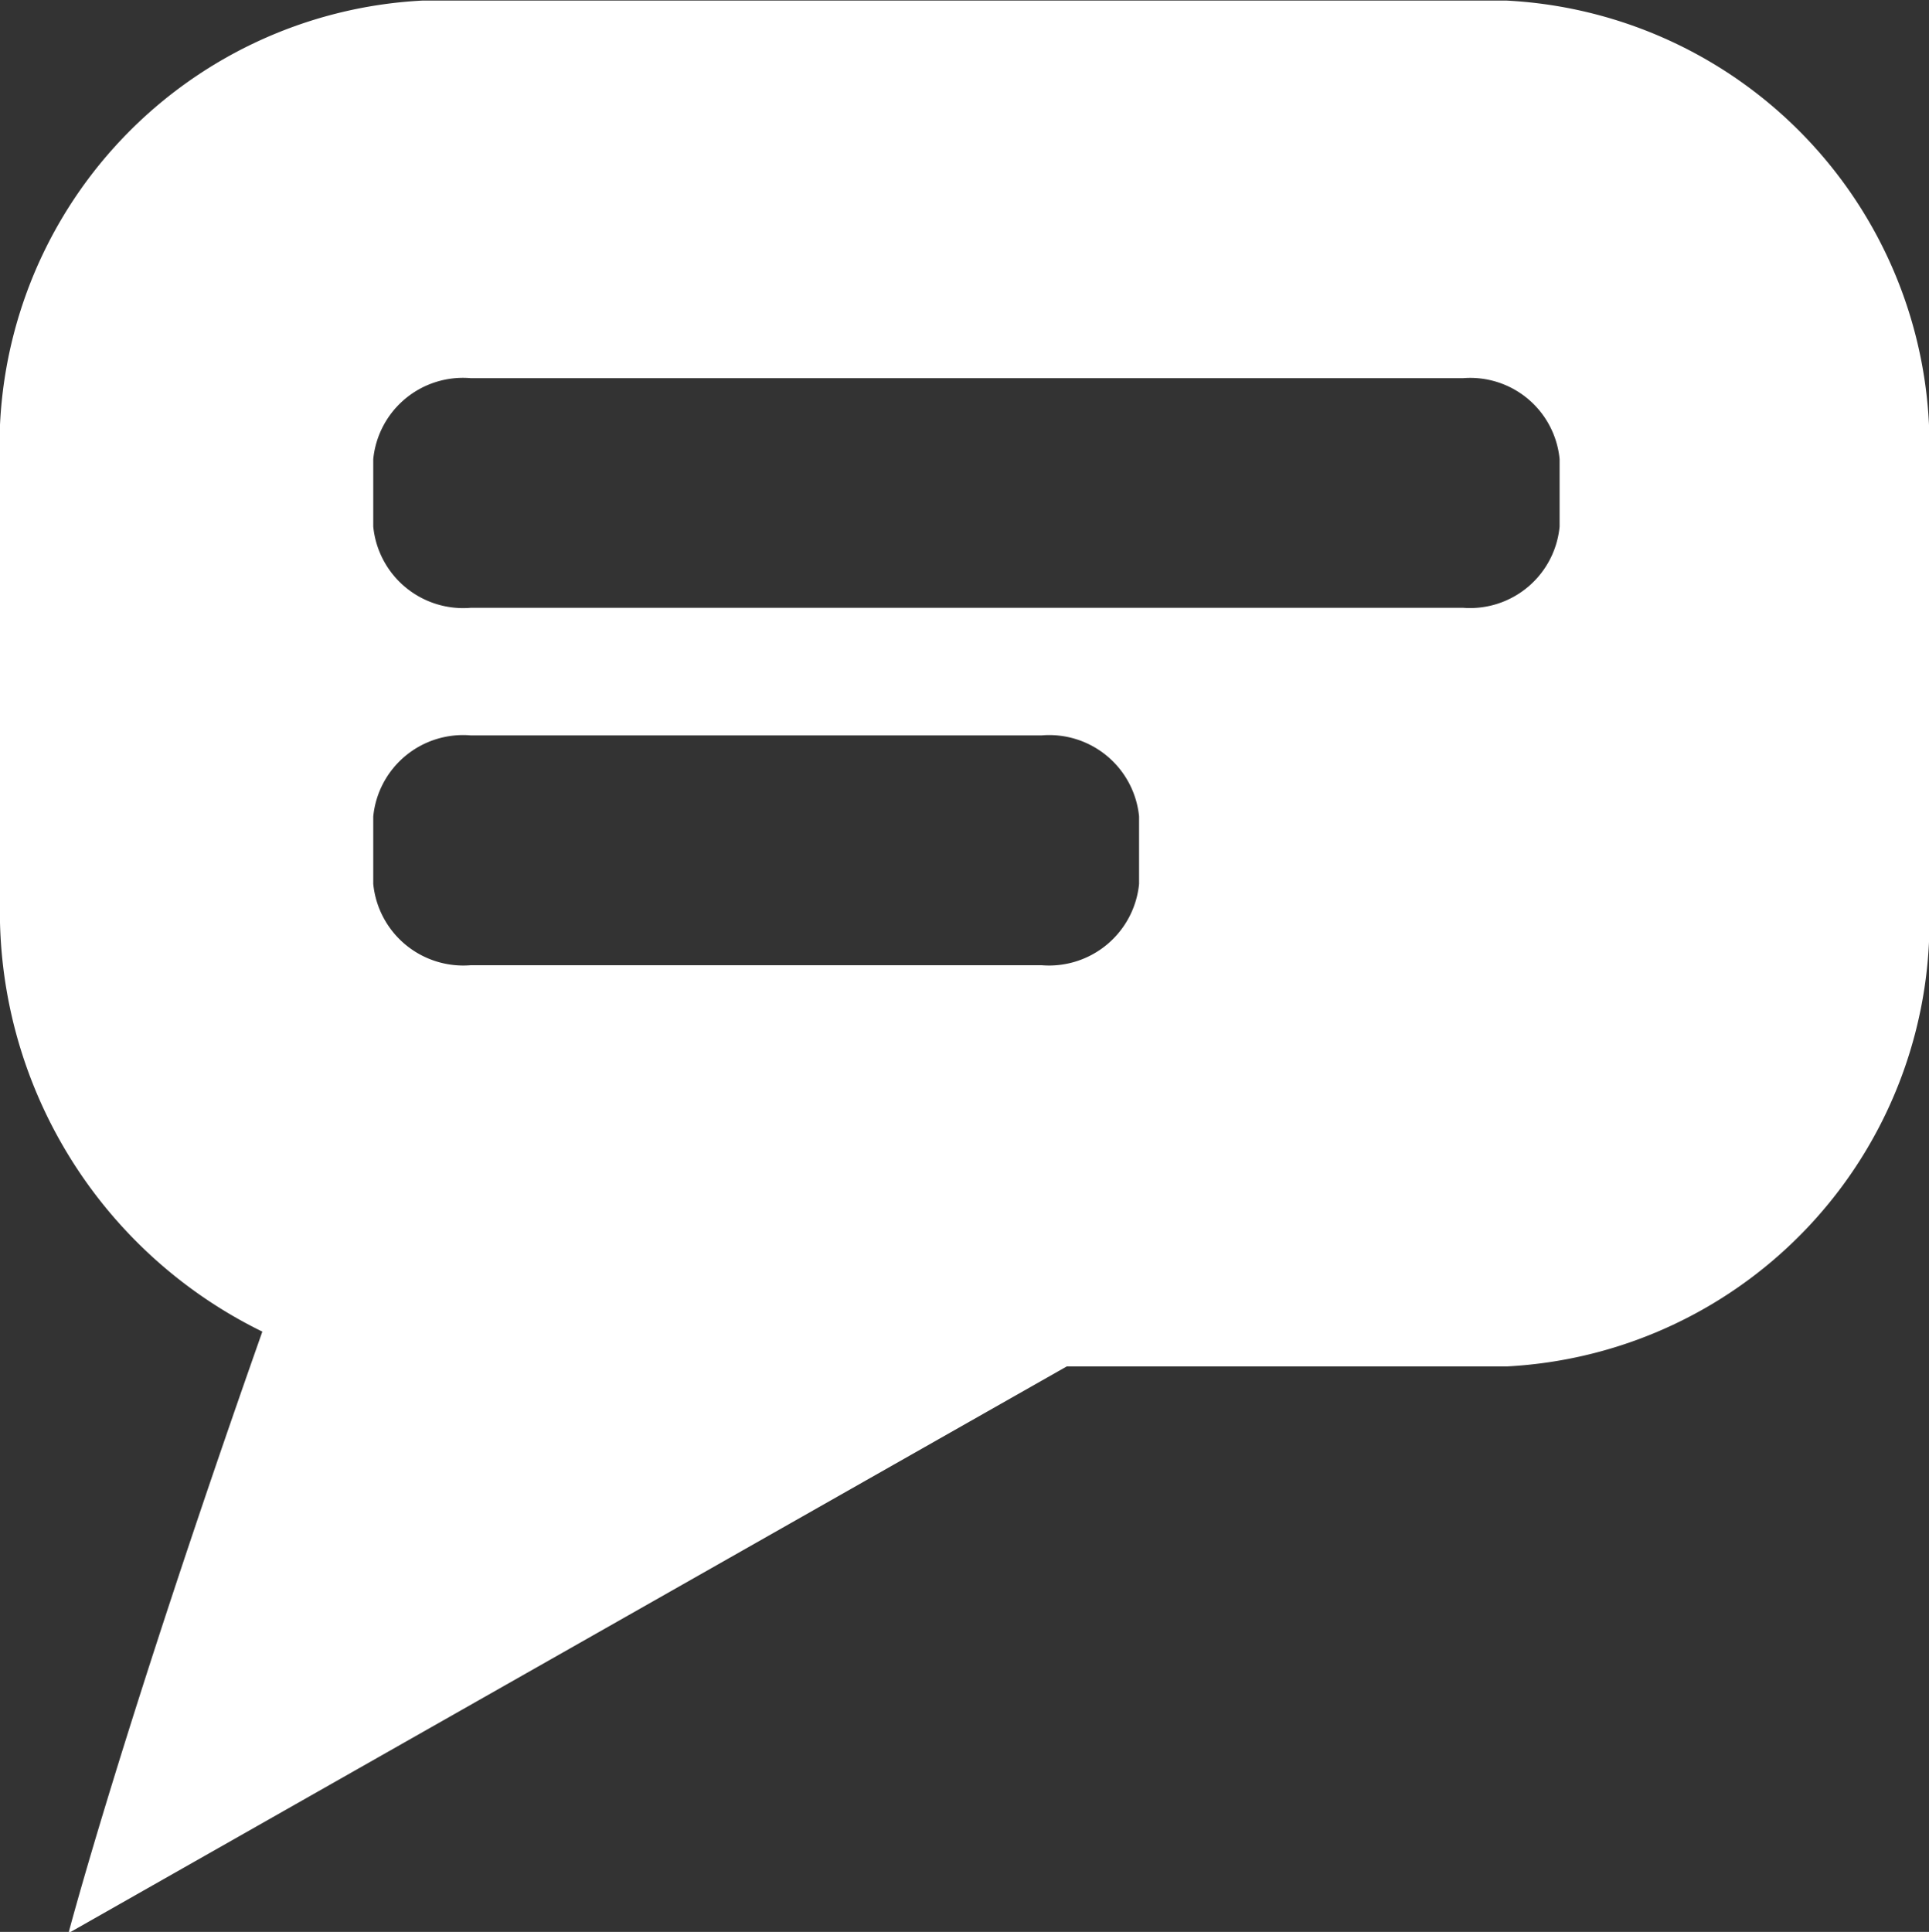
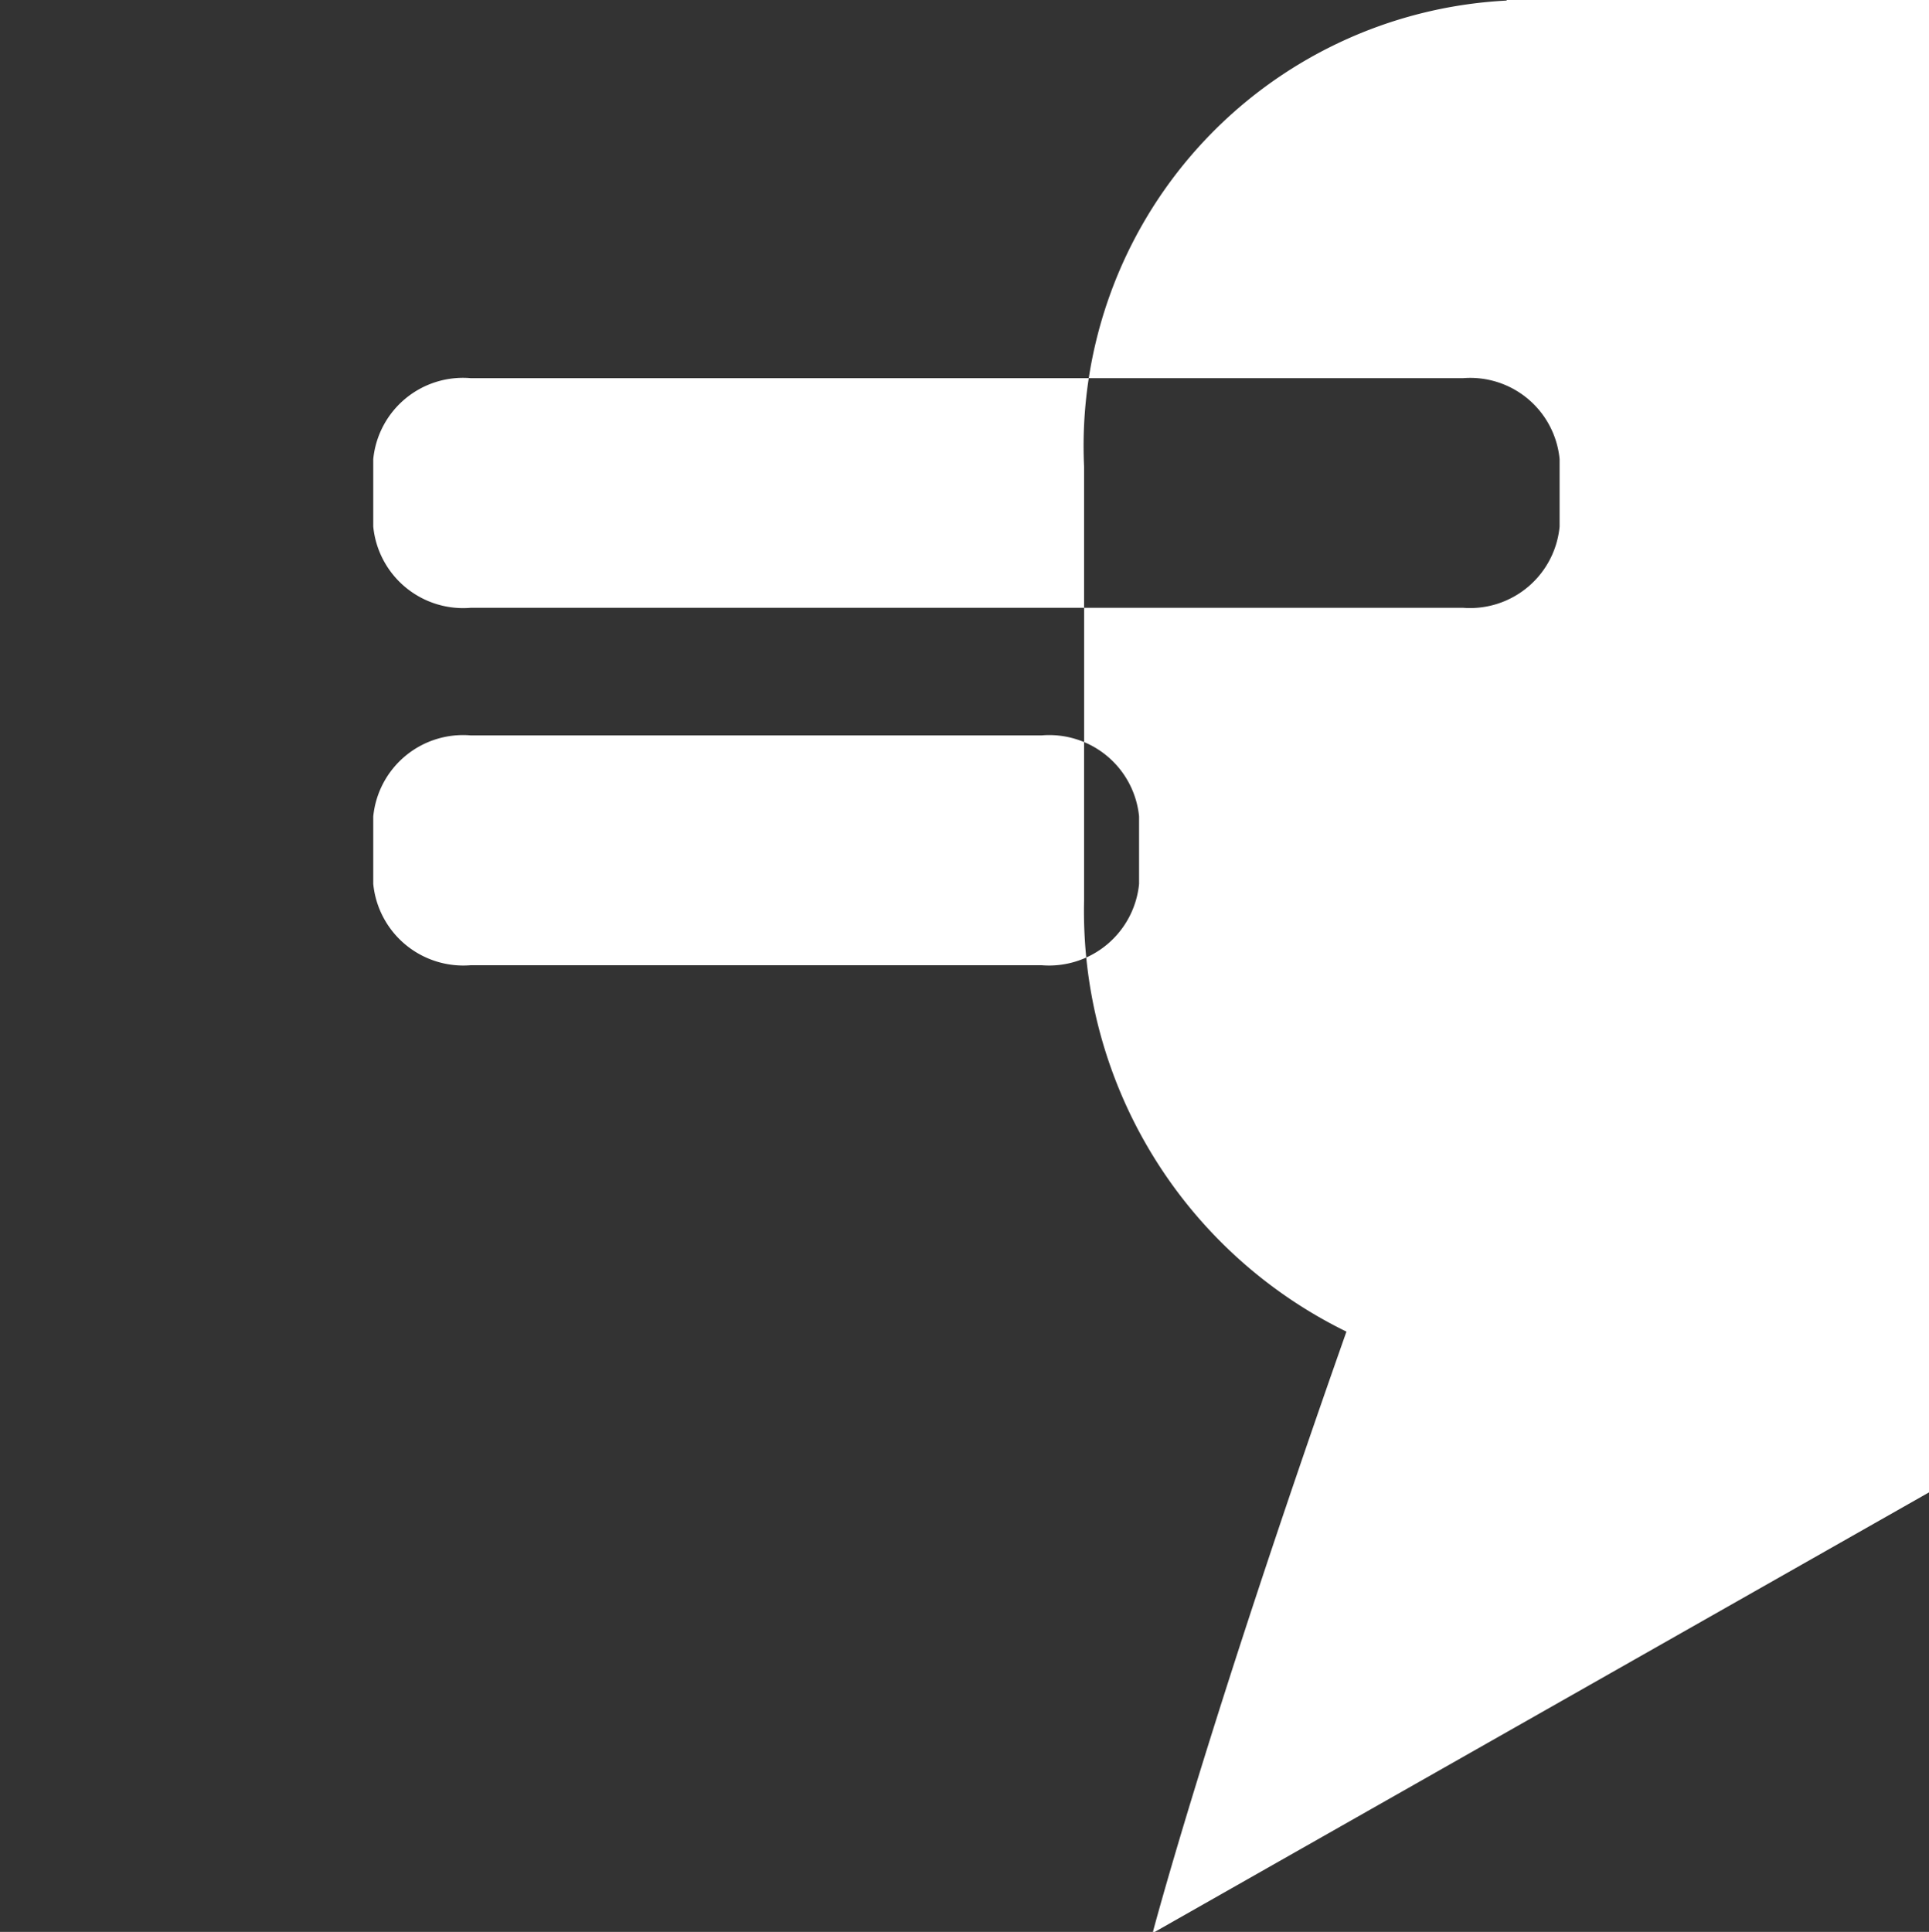
<svg xmlns="http://www.w3.org/2000/svg" width="20" height="20.031" viewBox="0 0 20 20.031">
  <rect x="0" y="0" width="20" height="20.031" fill="#333333" stroke="none" />
  <defs>
    <style>
      .cls-1 {
        fill: #fff;
        fill-rule: evenodd;
      }
    </style>
  </defs>
-   <path id="conseils.svg" class="cls-1" d="M1341.62,602.787h-11.24a4.623,4.623,0,0,0-4.38,4.835v4.492a4.851,4.851,0,0,0,2.72,4.474c-1.46,4.142-2.01,6.237-2.01,6.237l10.35-5.876h4.56a4.623,4.623,0,0,0,4.38-4.835v-4.492A4.623,4.623,0,0,0,1341.62,602.787Zm-3.81,9.159a0.938,0.938,0,0,1-1.01.843h-5.92a0.938,0.938,0,0,1-1.01-.843v-0.7a0.936,0.936,0,0,1,1.01-.84h5.92a0.936,0.936,0,0,1,1.01.84v0.7Zm4.36-3.705a0.933,0.933,0,0,1-1,.842h-10.29a0.937,0.937,0,0,1-1.01-.842v-0.7a0.935,0.935,0,0,1,1.01-.839h10.29a0.931,0.931,0,0,1,1,.839v0.7Z" transform="translate(-1326 -602.781)" />
+   <path id="conseils.svg" class="cls-1" d="M1341.62,602.787a4.623,4.623,0,0,0-4.38,4.835v4.492a4.851,4.851,0,0,0,2.72,4.474c-1.46,4.142-2.01,6.237-2.01,6.237l10.35-5.876h4.56a4.623,4.623,0,0,0,4.38-4.835v-4.492A4.623,4.623,0,0,0,1341.62,602.787Zm-3.81,9.159a0.938,0.938,0,0,1-1.01.843h-5.92a0.938,0.938,0,0,1-1.01-.843v-0.7a0.936,0.936,0,0,1,1.01-.84h5.92a0.936,0.936,0,0,1,1.01.84v0.7Zm4.36-3.705a0.933,0.933,0,0,1-1,.842h-10.29a0.937,0.937,0,0,1-1.01-.842v-0.7a0.935,0.935,0,0,1,1.01-.839h10.29a0.931,0.931,0,0,1,1,.839v0.7Z" transform="translate(-1326 -602.781)" />
</svg>